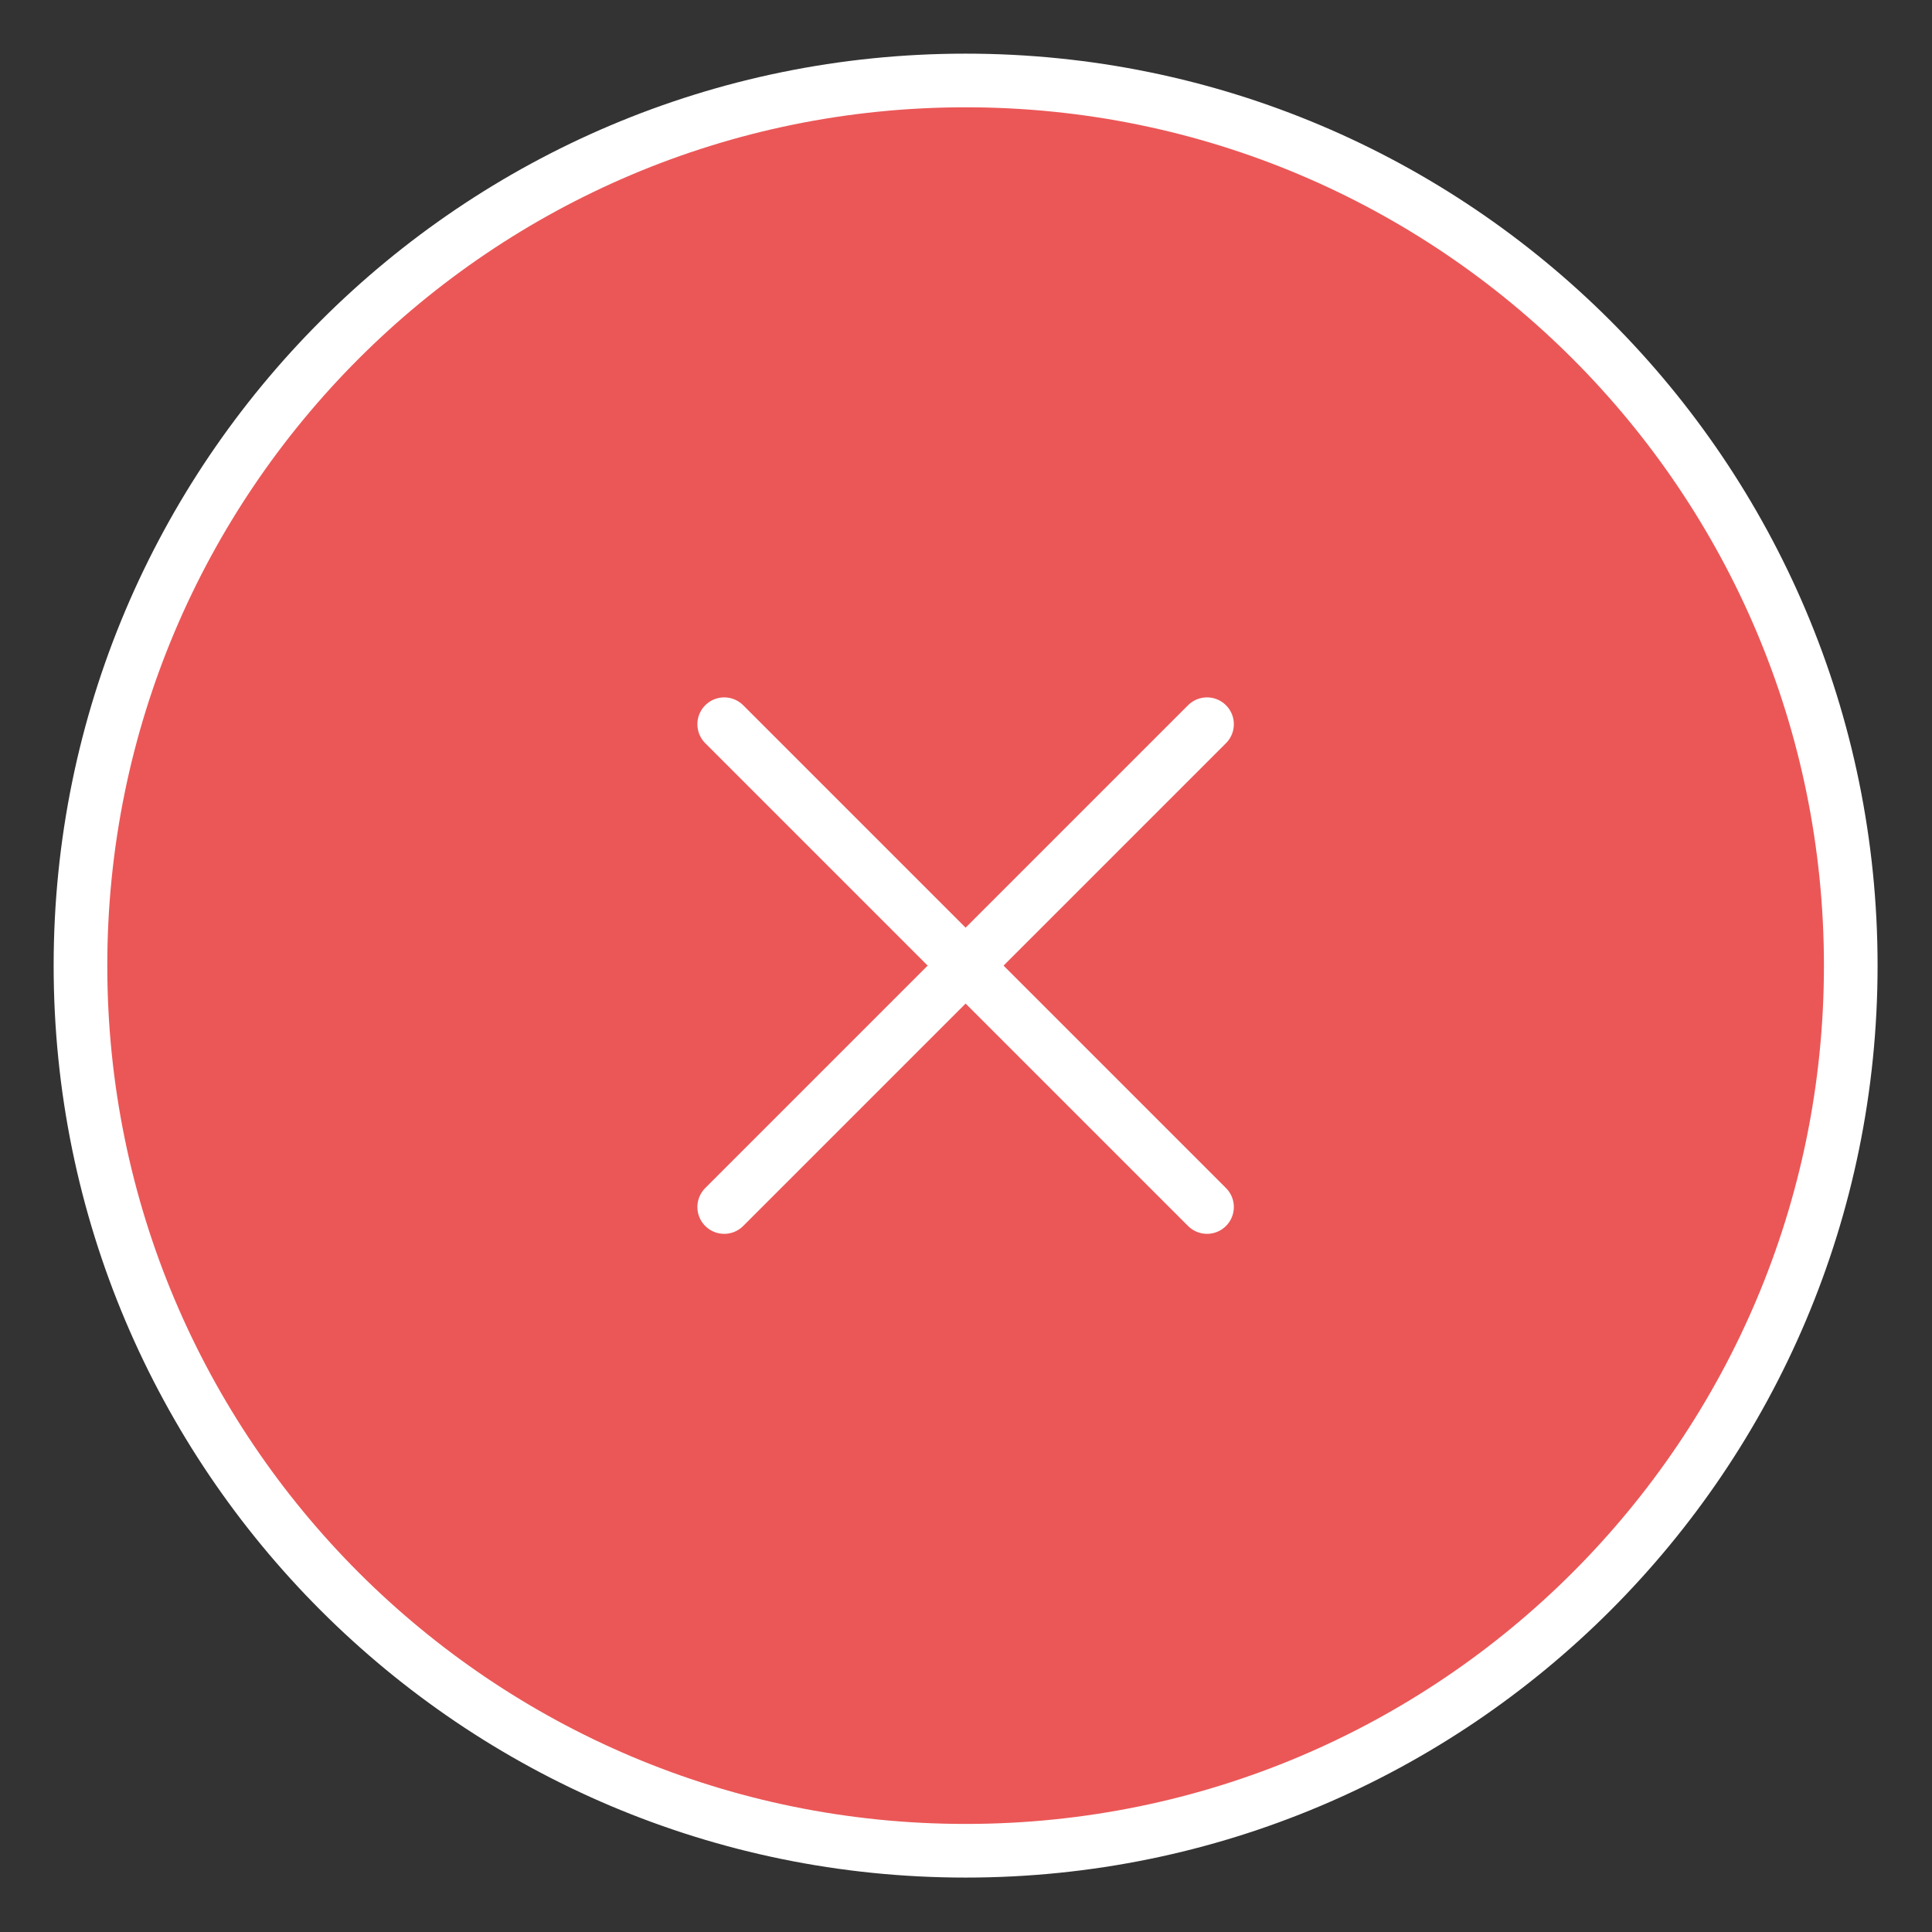
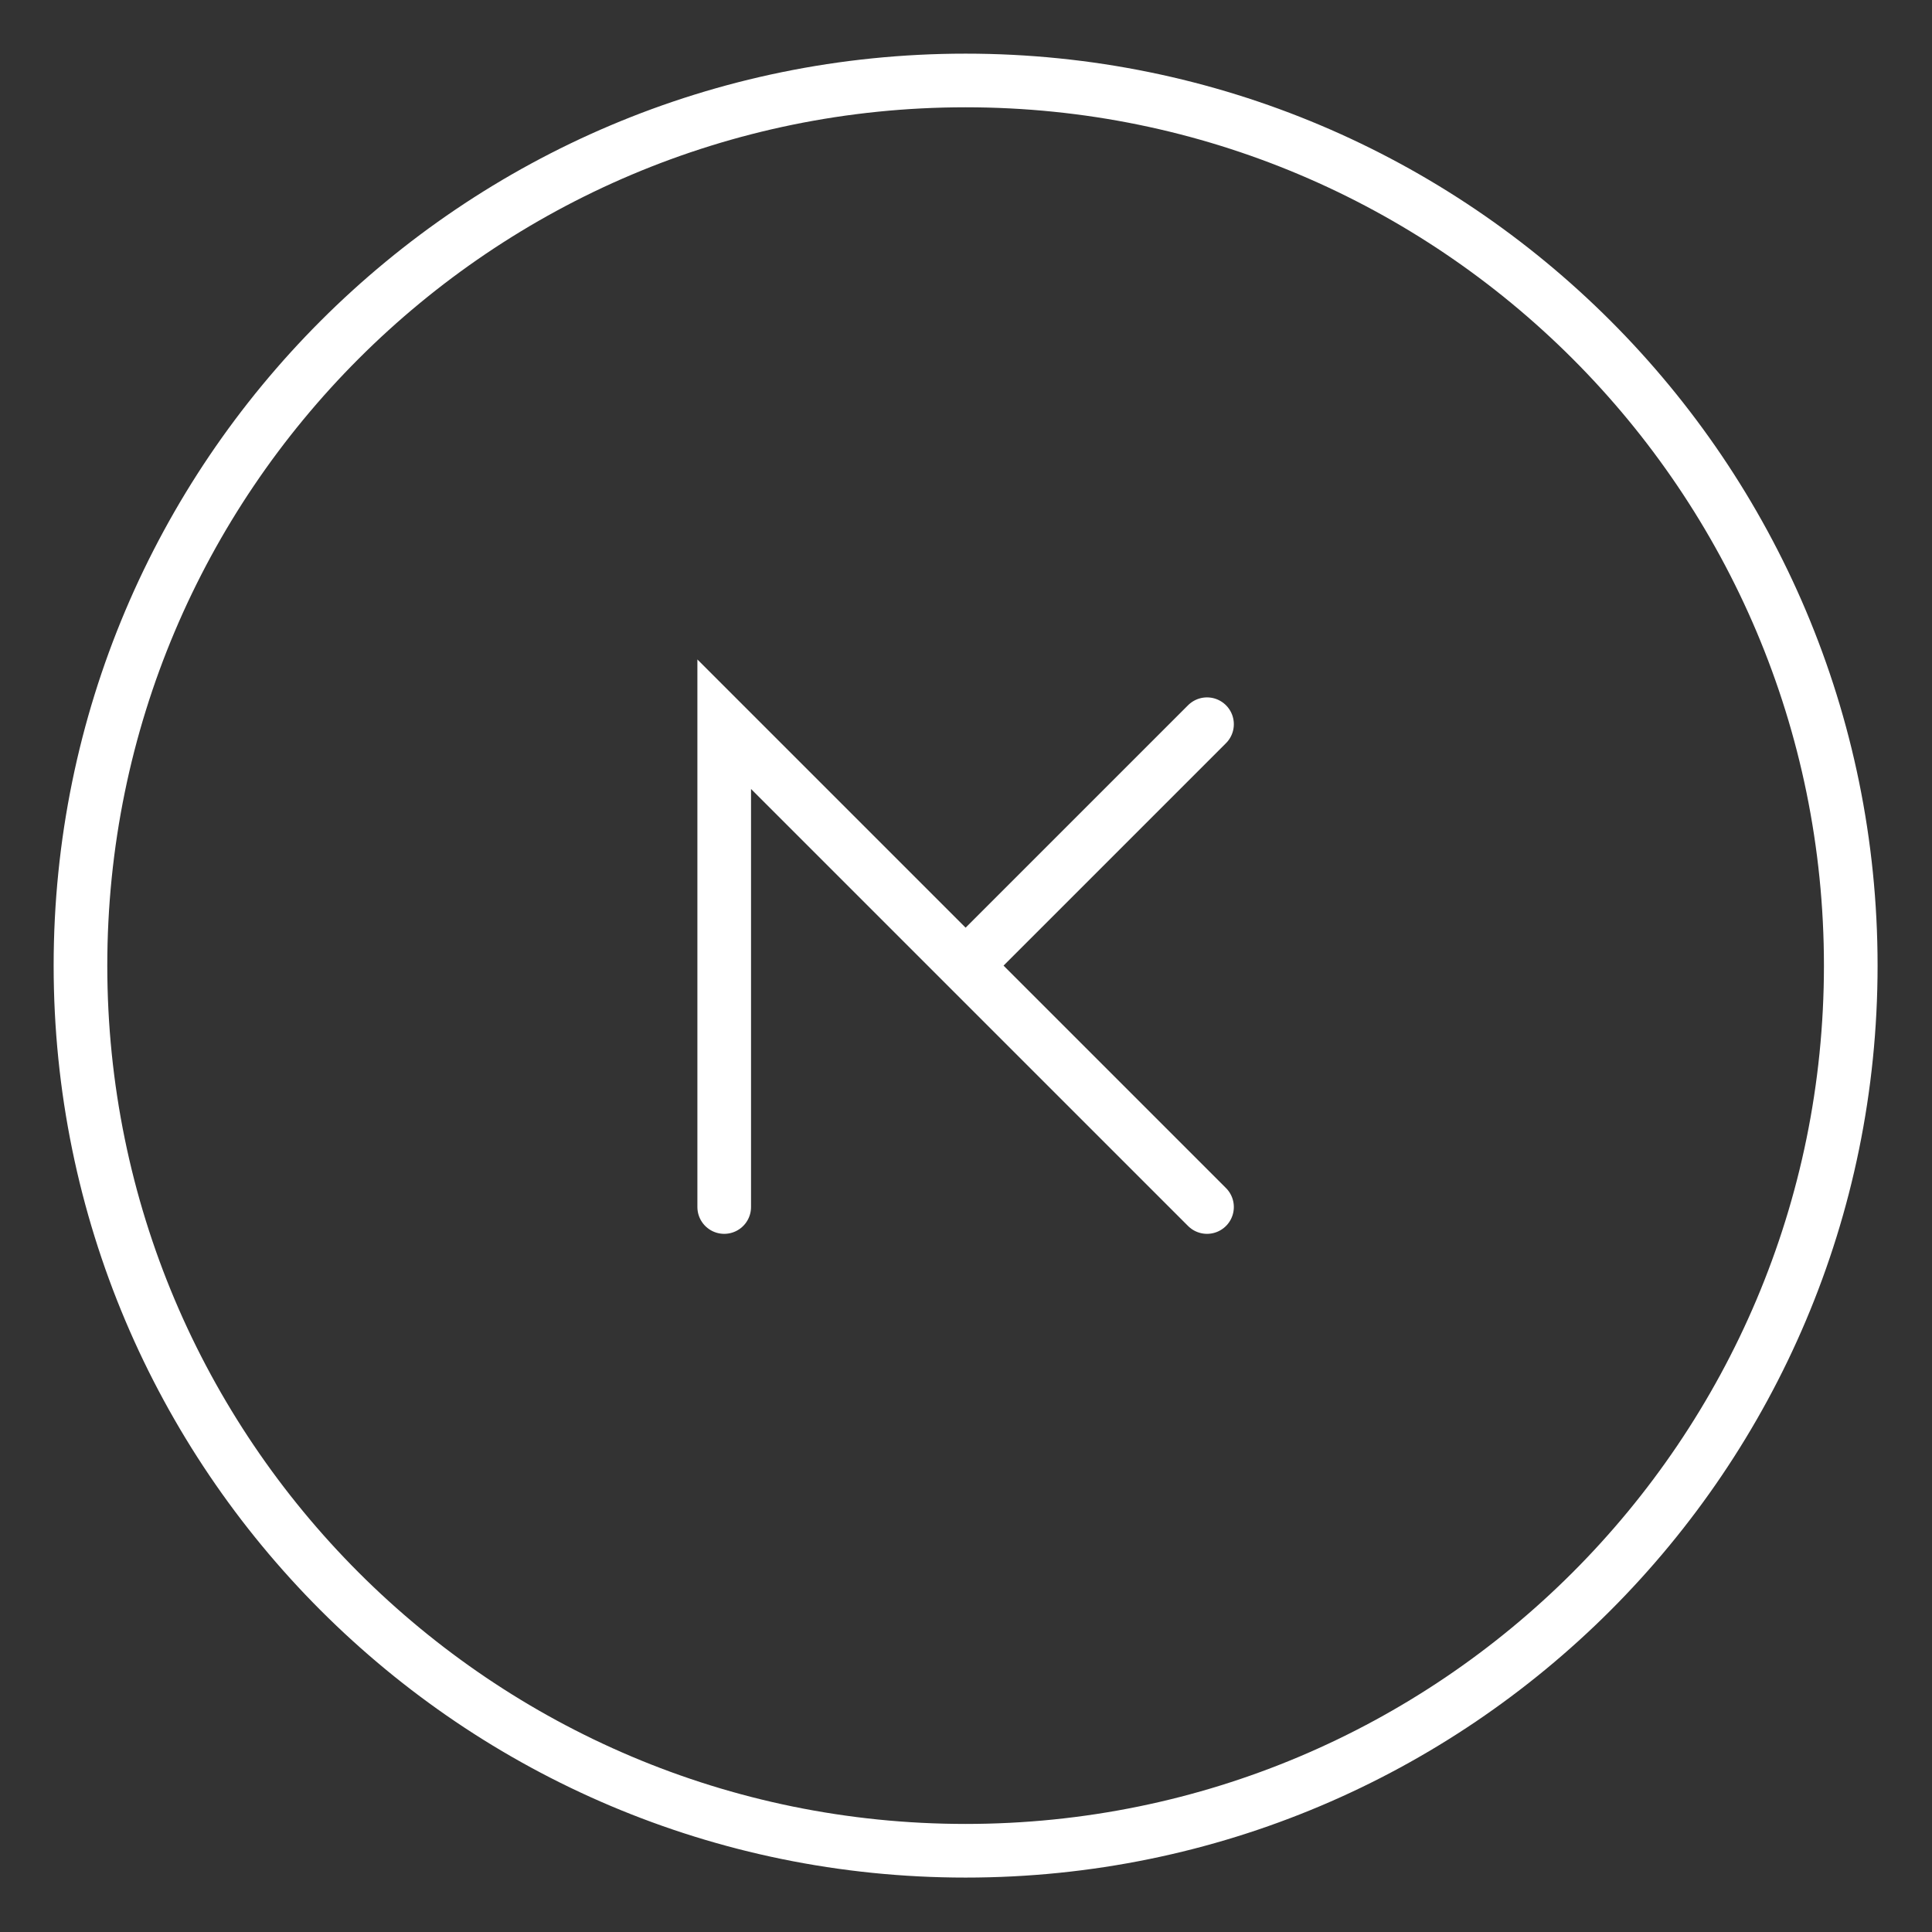
<svg xmlns="http://www.w3.org/2000/svg" width="60px" height="60px" viewBox="0 0 60 60" version="1.1">
  <rect x="0" y="0" width="60" height="60" fill="#333333" stroke="none" />
  <g id="surface1">
-     <path style=" stroke:none;fill-rule:nonzero;fill:rgb(92.157%,34.118%,34.118%);fill-opacity:1;" d="M 2.5 30 C 2.5 45.188 14.812 57.5 30 57.5 C 45.188 57.5 57.5 45.188 57.5 30 C 57.5 14.812 45.188 2.5 30 2.5 C 14.812 2.5 2.5 14.812 2.5 30 Z M 2.5 30 " />
-     <path style="fill:none;stroke-width:2;stroke-linecap:round;stroke-linejoin:miter;stroke:rgb(100%,100%,100%);stroke-opacity:1;stroke-miterlimit:4;" d="M 45 45 L 36 36 M 36 36 L 27 27 M 36 36 L 27 45 M 36 36 L 45 27 M 3 36 C 3 54.225 17.775 69 36 69 C 54.225 69 69 54.225 69 36 C 69 17.775 54.225 3 36 3 C 17.775 3 3 17.775 3 36 Z M 3 36 " transform="matrix(0.833,0,0,0.833,0,0)" />
+     <path style="fill:none;stroke-width:2;stroke-linecap:round;stroke-linejoin:miter;stroke:rgb(100%,100%,100%);stroke-opacity:1;stroke-miterlimit:4;" d="M 45 45 L 36 36 M 36 36 L 27 27 L 27 45 M 36 36 L 45 27 M 3 36 C 3 54.225 17.775 69 36 69 C 54.225 69 69 54.225 69 36 C 69 17.775 54.225 3 36 3 C 17.775 3 3 17.775 3 36 Z M 3 36 " transform="matrix(0.833,0,0,0.833,0,0)" />
  </g>
</svg>